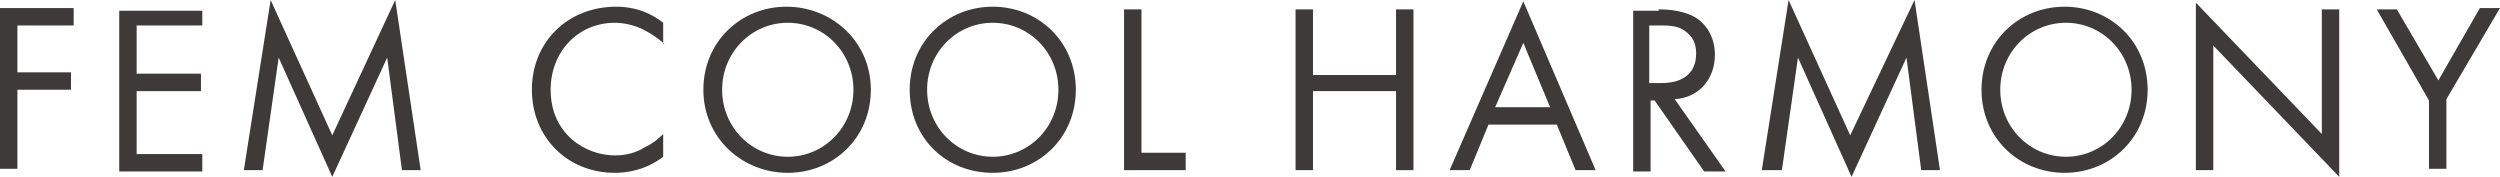
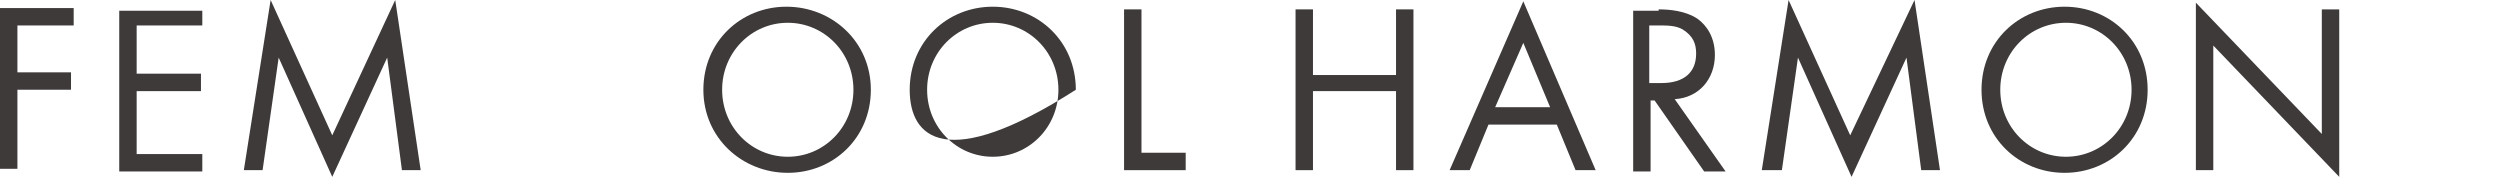
<svg xmlns="http://www.w3.org/2000/svg" version="1.1" id="Layer_1" x="0px" y="0px" viewBox="0 0 186.6 13.2" style="enable-background:new 0 0 186.6 13.2;" xml:space="preserve">
  <style type="text/css">
	.st0{enable-background:new    ;}
	.st1{fill:#3E3A3A;}
</style>
  <g class="st0">
    <path class="st1" d="M5.5,1.9H1.3v3.5h4v1.3h-4v5.9H0v-12h5.5V1.9z" />
    <path class="st1" d="M15.1,1.9h-4.9v3.6H15v1.3h-4.8v4.7h4.9v1.3H8.9v-12h6.2V1.9z" />
    <path class="st1" d="M18.2,12.7l2-12.7l4.6,10.1L29.5,0l1.9,12.7H30l-1.1-8.4l-4.1,8.9l-4-8.9l-1.2,8.4H18.2z" />
-     <path class="st1" d="M49.6,3.3c-0.4-0.4-1-0.8-1.6-1.1c-0.6-0.3-1.4-0.5-2.1-0.5c-2.8,0-4.8,2.2-4.8,5c0,3.3,2.6,4.9,4.8,4.9   c0.8,0,1.6-0.2,2.2-0.6c0.7-0.3,1.2-0.8,1.4-1v1.7c-1.3,1-2.7,1.2-3.6,1.2c-3.6,0-6.2-2.7-6.2-6.2c0-3.6,2.7-6.2,6.3-6.2   c0.7,0,2.1,0.1,3.5,1.2V3.3z" />
    <path class="st1" d="M52.5,6.7c0-3.6,2.8-6.2,6.2-6.2S65,3.1,65,6.7c0,3.6-2.8,6.2-6.2,6.2S52.5,10.3,52.5,6.7z M53.9,6.7   c0,2.8,2.2,5,4.9,5c2.7,0,4.9-2.2,4.9-5s-2.2-5-4.9-5C56.1,1.7,53.9,3.9,53.9,6.7z" />
-     <path class="st1" d="M67.9,6.7c0-3.6,2.8-6.2,6.2-6.2s6.2,2.6,6.2,6.2c0,3.6-2.8,6.2-6.2,6.2C70.6,12.9,67.9,10.3,67.9,6.7z    M69.2,6.7c0,2.8,2.2,5,4.9,5c2.7,0,4.9-2.2,4.9-5s-2.2-5-4.9-5C71.4,1.7,69.2,3.9,69.2,6.7z" />
+     <path class="st1" d="M67.9,6.7c0-3.6,2.8-6.2,6.2-6.2s6.2,2.6,6.2,6.2C70.6,12.9,67.9,10.3,67.9,6.7z    M69.2,6.7c0,2.8,2.2,5,4.9,5c2.7,0,4.9-2.2,4.9-5s-2.2-5-4.9-5C71.4,1.7,69.2,3.9,69.2,6.7z" />
    <path class="st1" d="M85.2,0.7v10.7h3.3v1.3h-4.6v-12H85.2z" />
    <path class="st1" d="M98,5.6h6.2V0.7h1.3v12h-1.3V6.8H98v5.9h-1.3v-12H98V5.6z" />
    <path class="st1" d="M116.2,9.3h-5.1l-1.4,3.4h-1.5l5.5-12.6l5.4,12.6h-1.5L116.2,9.3z M115.7,8l-2-4.8L111.6,8H115.7z" />
    <path class="st1" d="M123.8,0.7c0.8,0,2,0.1,2.9,0.7c0.7,0.5,1.3,1.4,1.3,2.7c0,1.8-1.2,3.2-3,3.3l3.8,5.4h-1.6l-3.7-5.3h-0.3v5.3   h-1.3v-12H123.8z M123.2,6.2h0.8c1.7,0,2.6-0.8,2.6-2.2c0-0.7-0.2-1.3-1-1.8c-0.5-0.3-1.2-0.3-1.7-0.3h-0.8V6.2z" />
    <path class="st1" d="M131.5,12.7l2-12.7l4.6,10.1L142.9,0l1.9,12.7h-1.4l-1.1-8.4l-4.1,8.9l-4-8.9l-1.2,8.4H131.5z" />
    <path class="st1" d="M147.9,6.7c0-3.6,2.8-6.2,6.2-6.2s6.2,2.6,6.2,6.2c0,3.6-2.8,6.2-6.2,6.2C150.7,12.9,147.9,10.3,147.9,6.7z    M149.3,6.7c0,2.8,2.2,5,4.9,5c2.7,0,4.9-2.2,4.9-5s-2.2-5-4.9-5C151.5,1.7,149.3,3.9,149.3,6.7z" />
    <path class="st1" d="M163.9,12.7V0.2l9.4,9.8V0.7h1.3v12.5l-9.4-9.8v9.3H163.9z" />
-     <path class="st1" d="M181.3,7.5l-3.9-6.8h1.5L182,6l3.1-5.4h1.5l-4,6.8v5.2h-1.3V7.5z" />
  </g>
</svg>